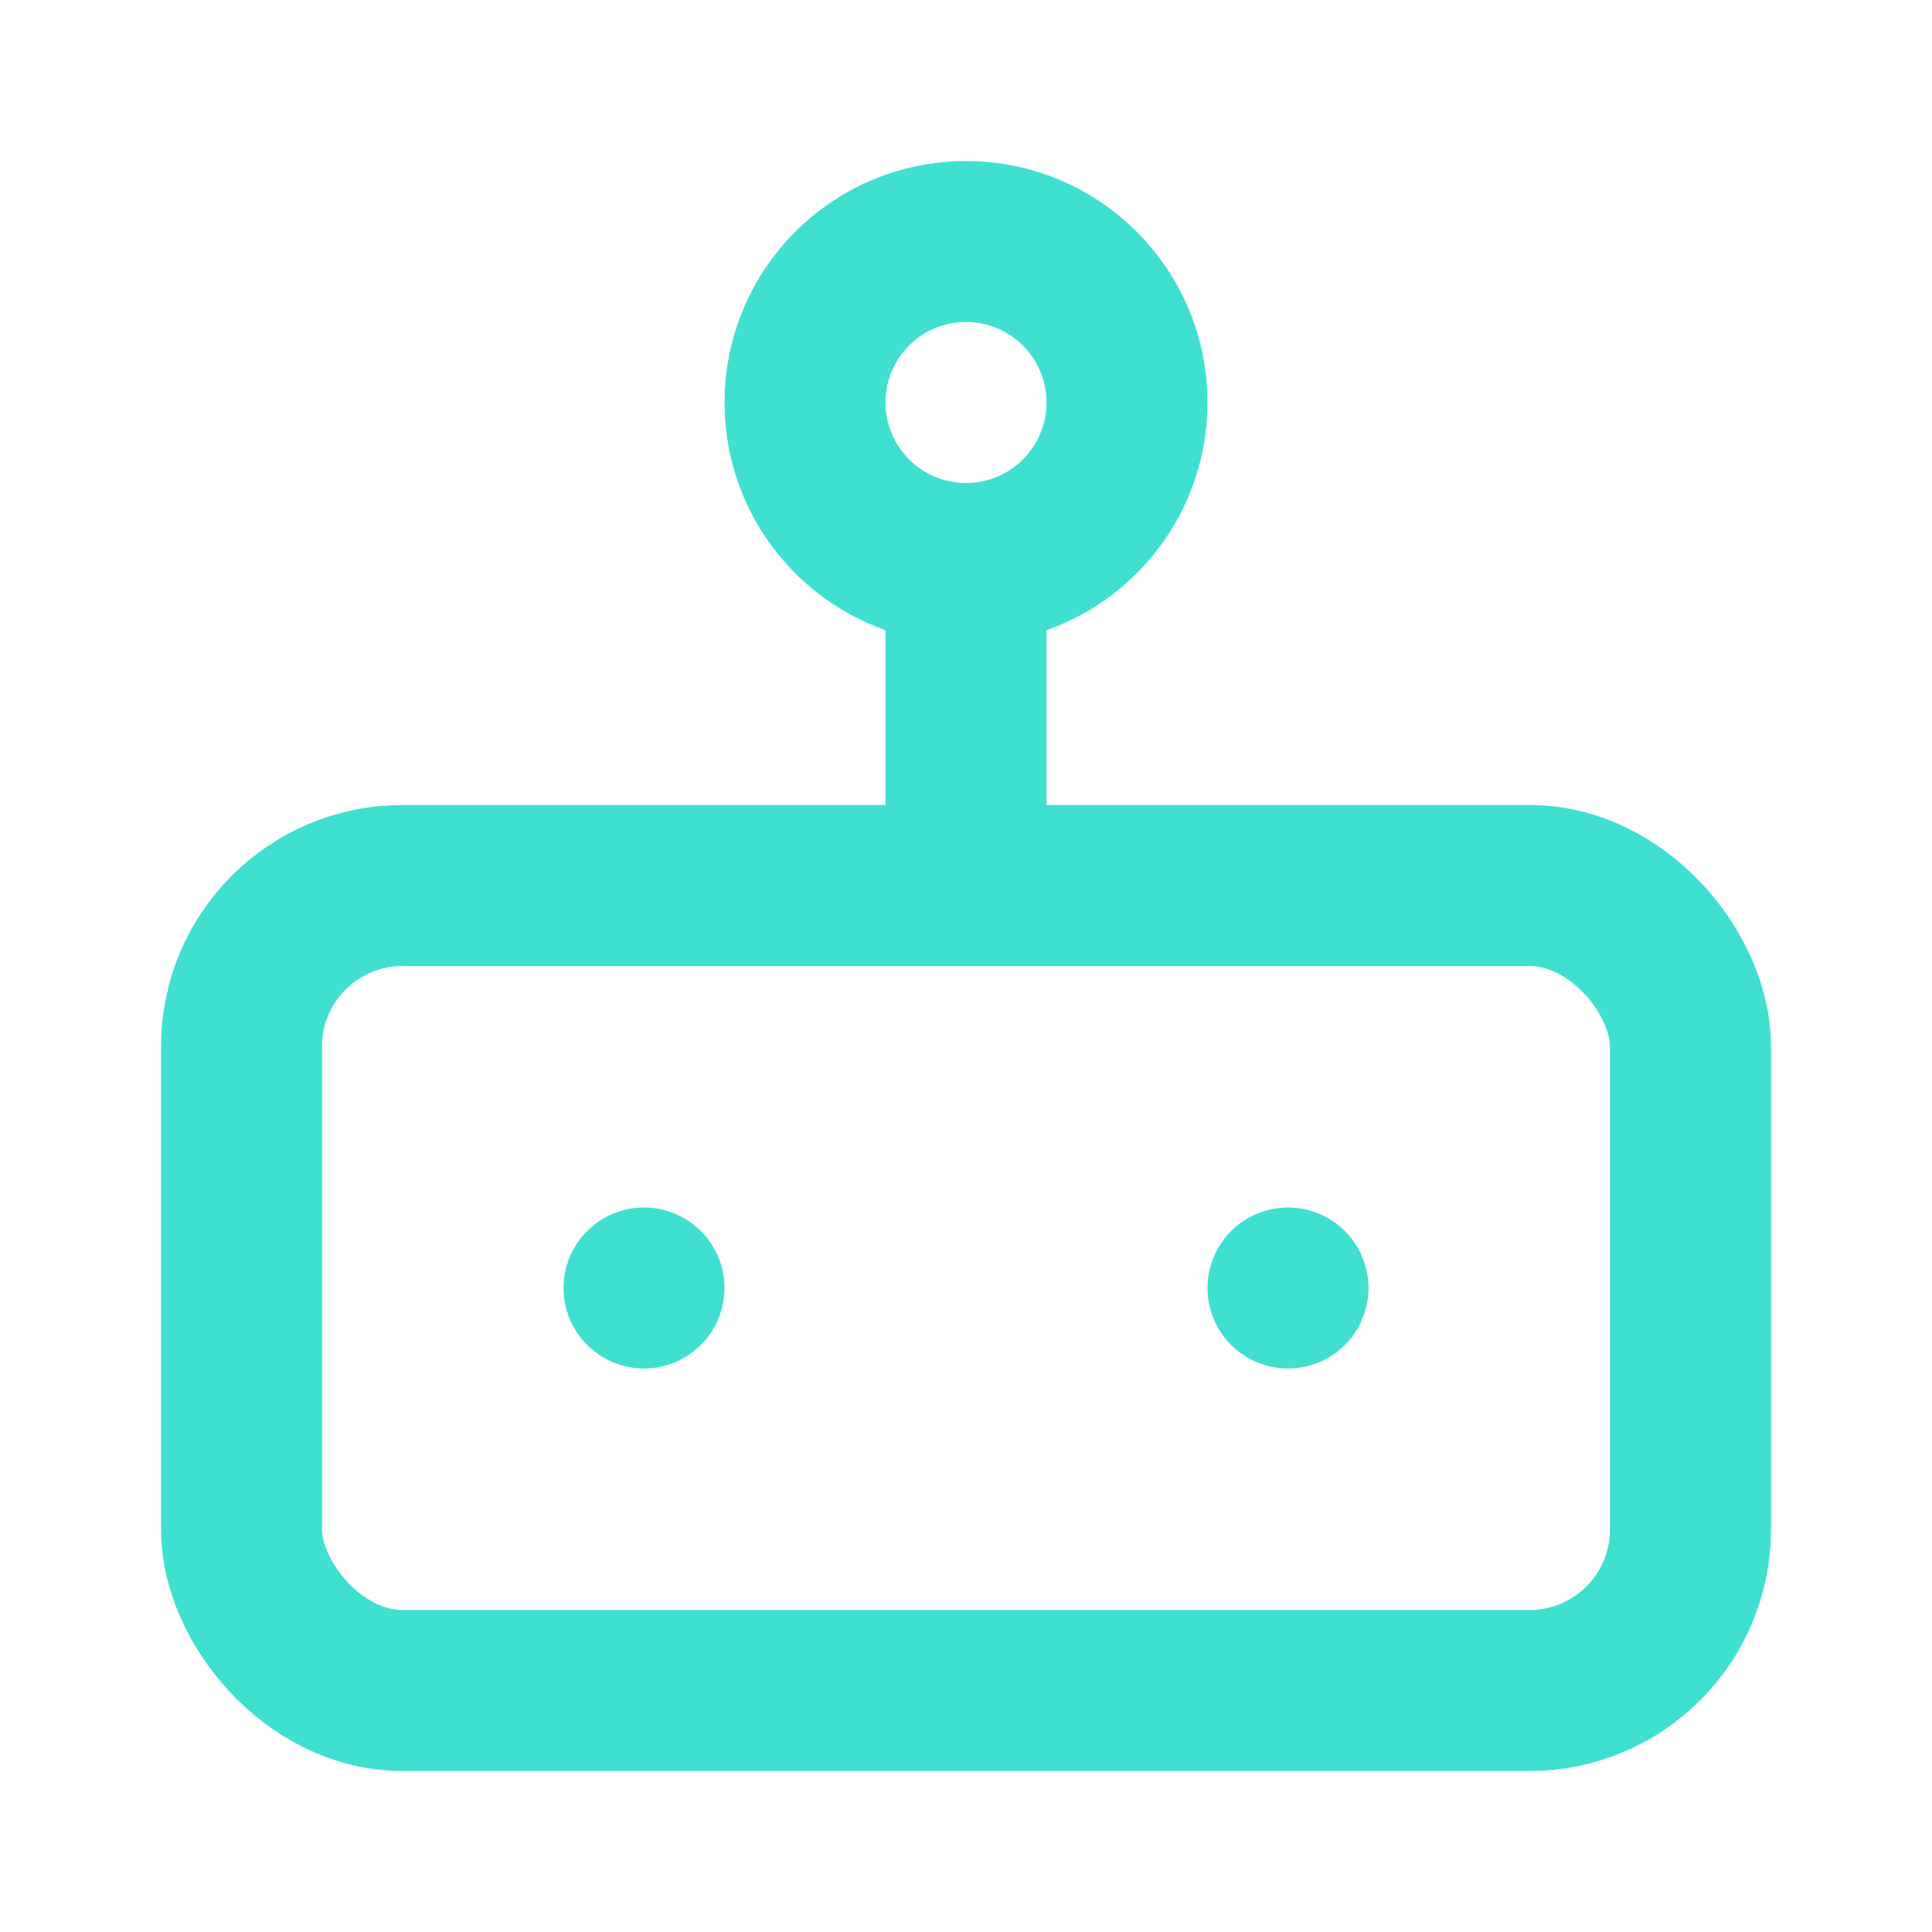
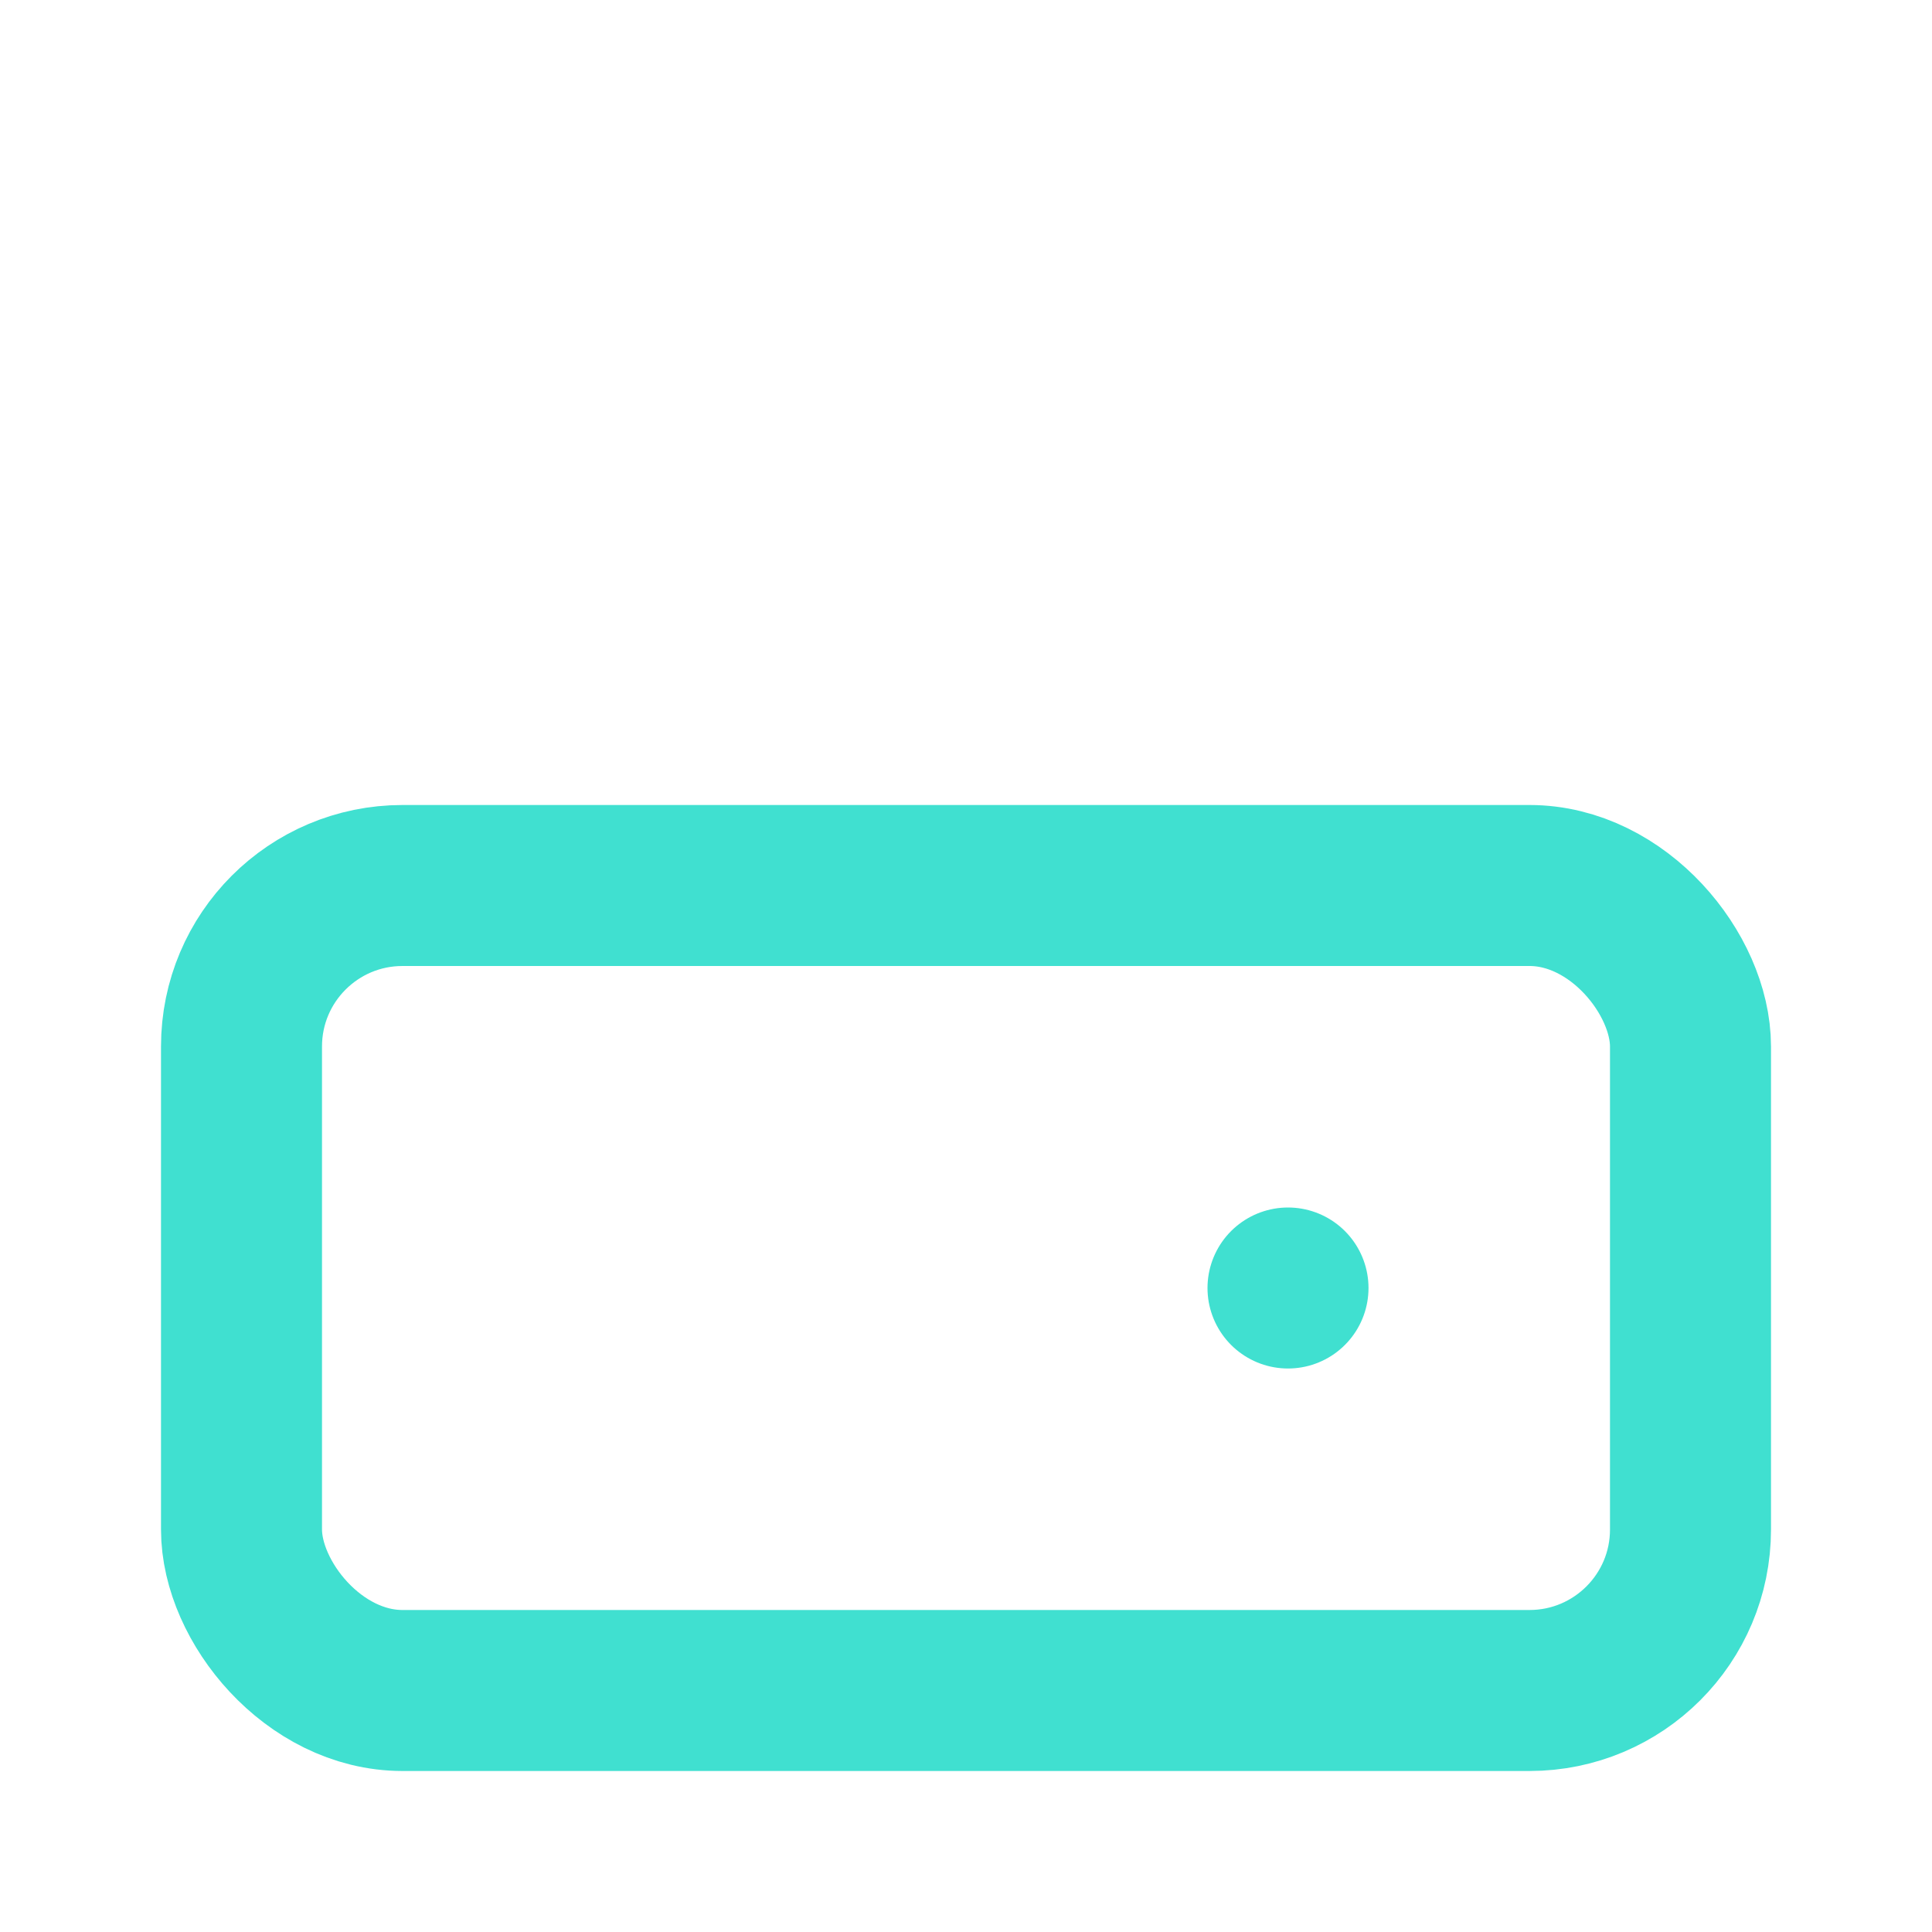
<svg xmlns="http://www.w3.org/2000/svg" width="32" height="32" viewBox="0 0 24 24" fill="none" stroke="#40E0D0" stroke-width="2" stroke-linecap="round" stroke-linejoin="round">
  <rect x="3" y="11" width="18" height="10" rx="2" ry="2" />
-   <circle cx="12" cy="5" r="2" />
-   <path d="m12 7 0 4" />
-   <line x1="8" y1="16" x2="8" y2="16" />
  <line x1="16" y1="16" x2="16" y2="16" />
</svg>